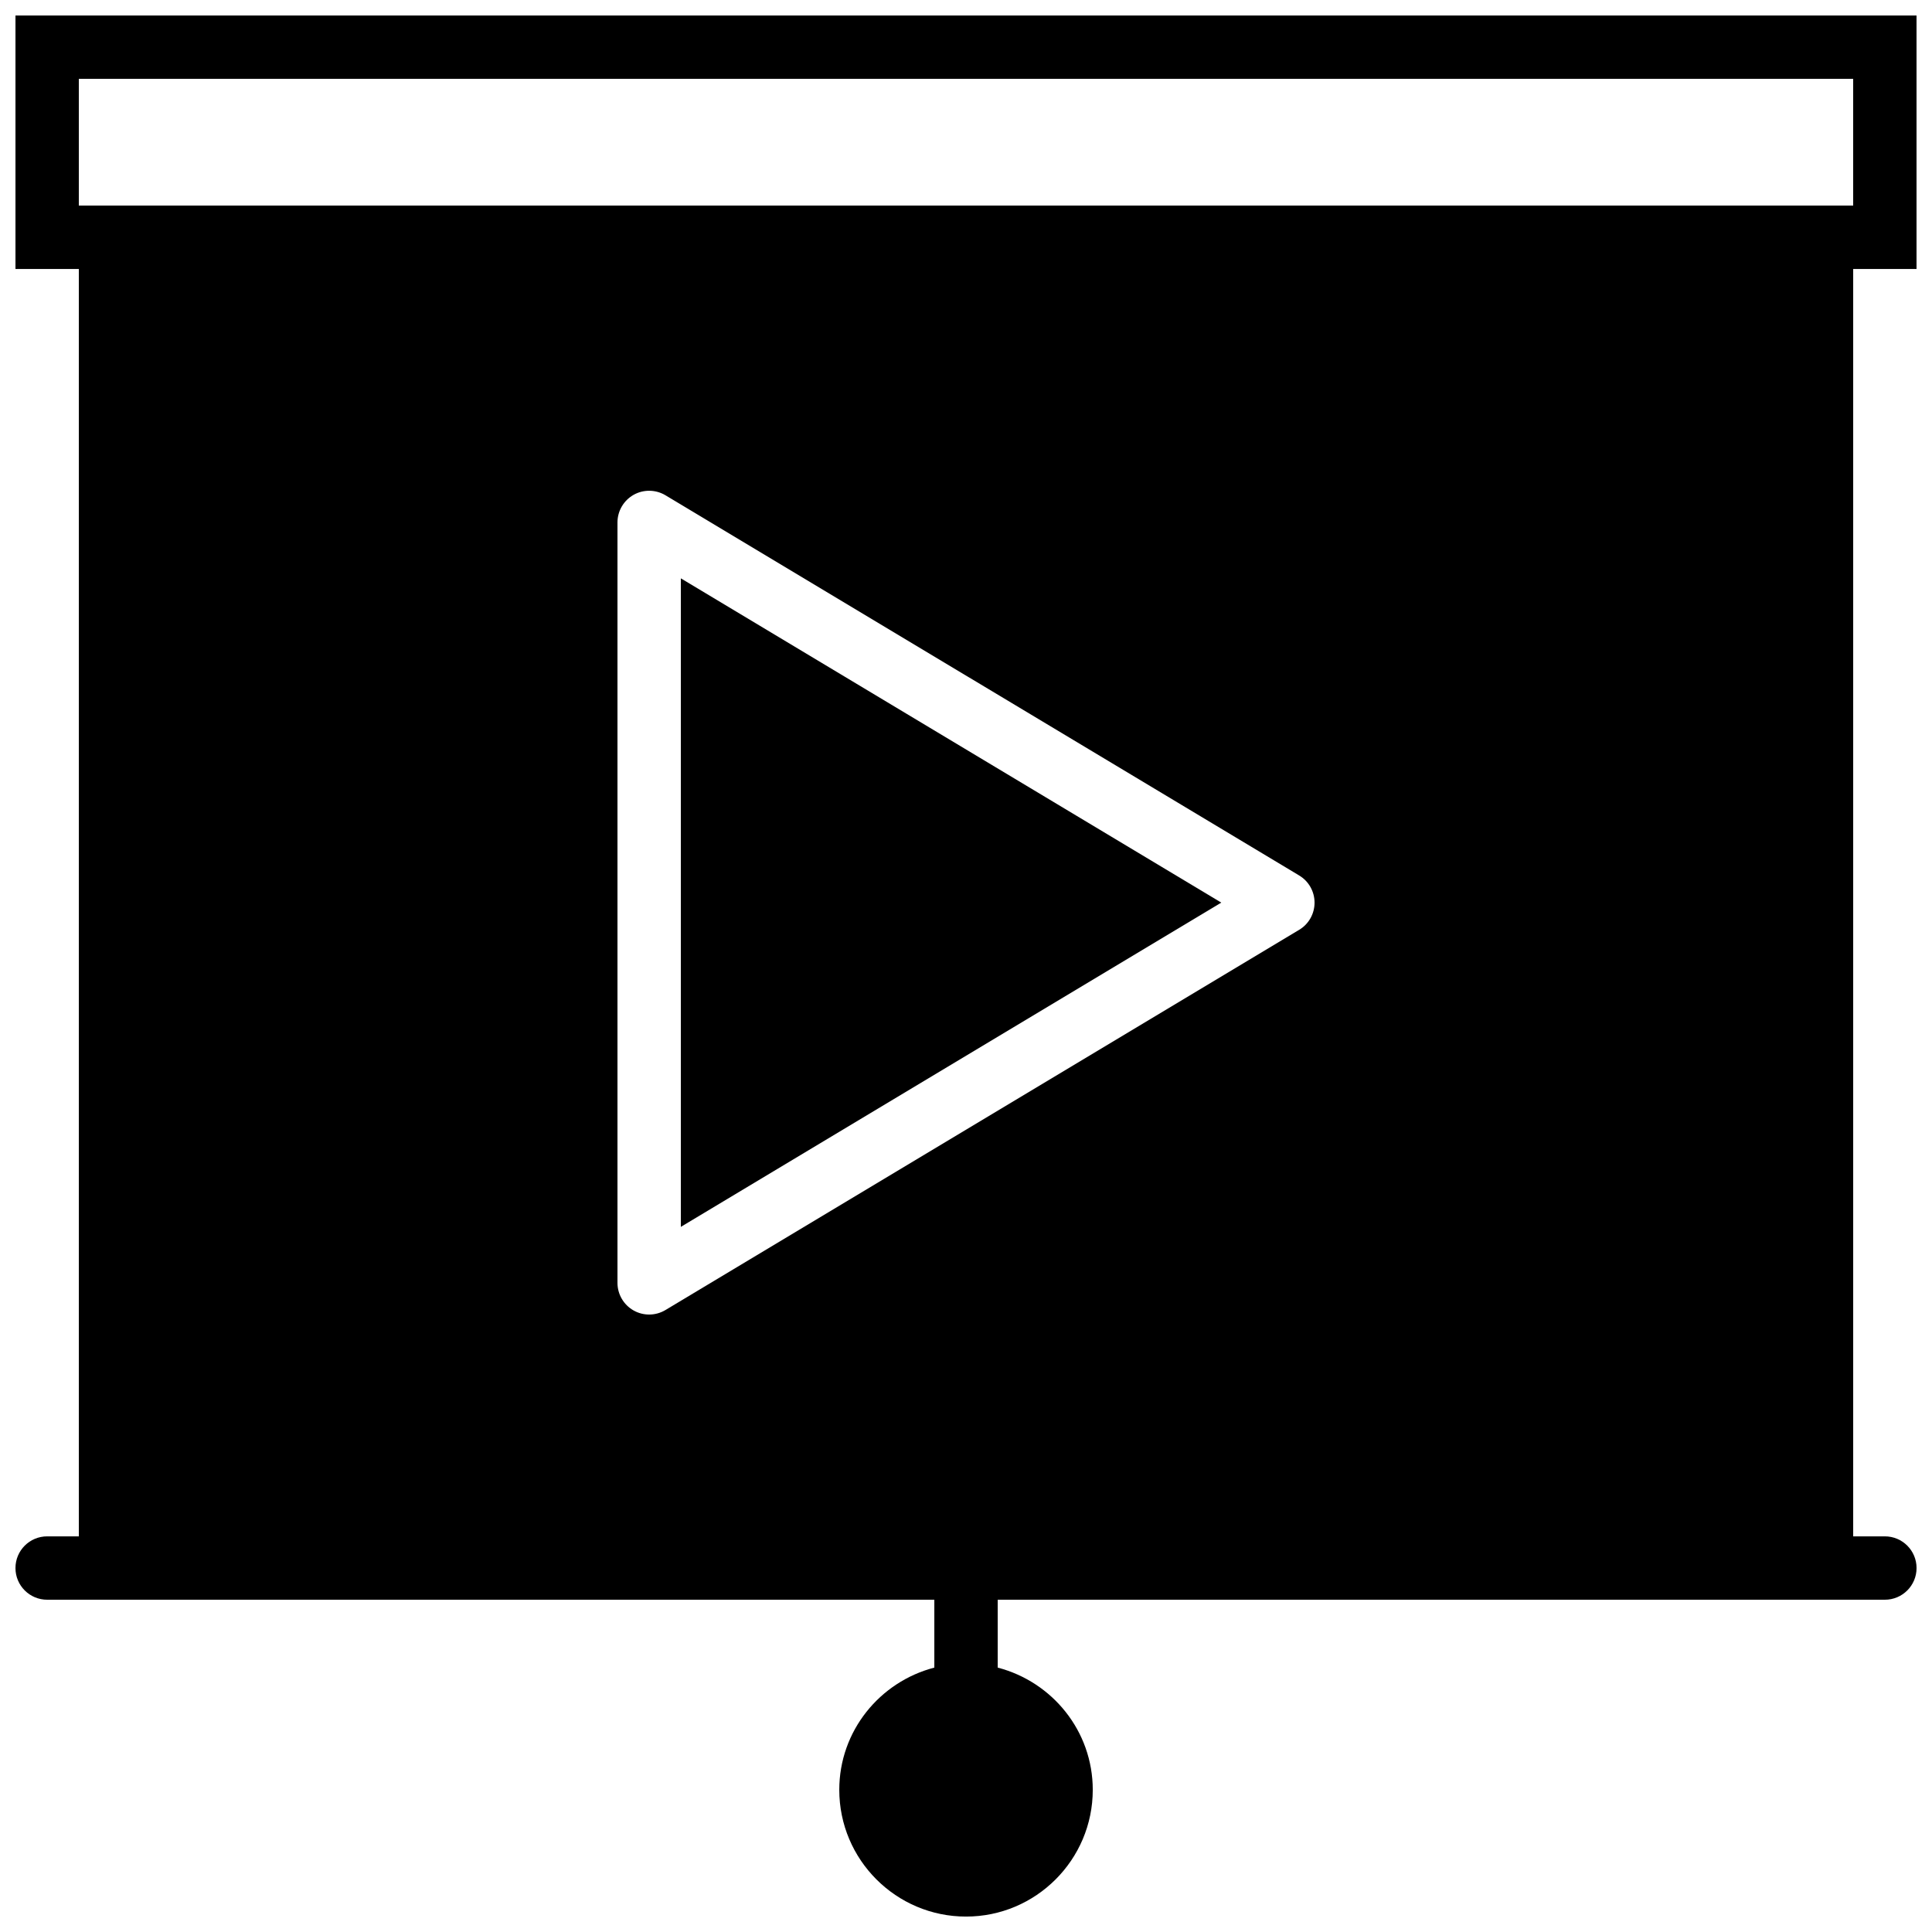
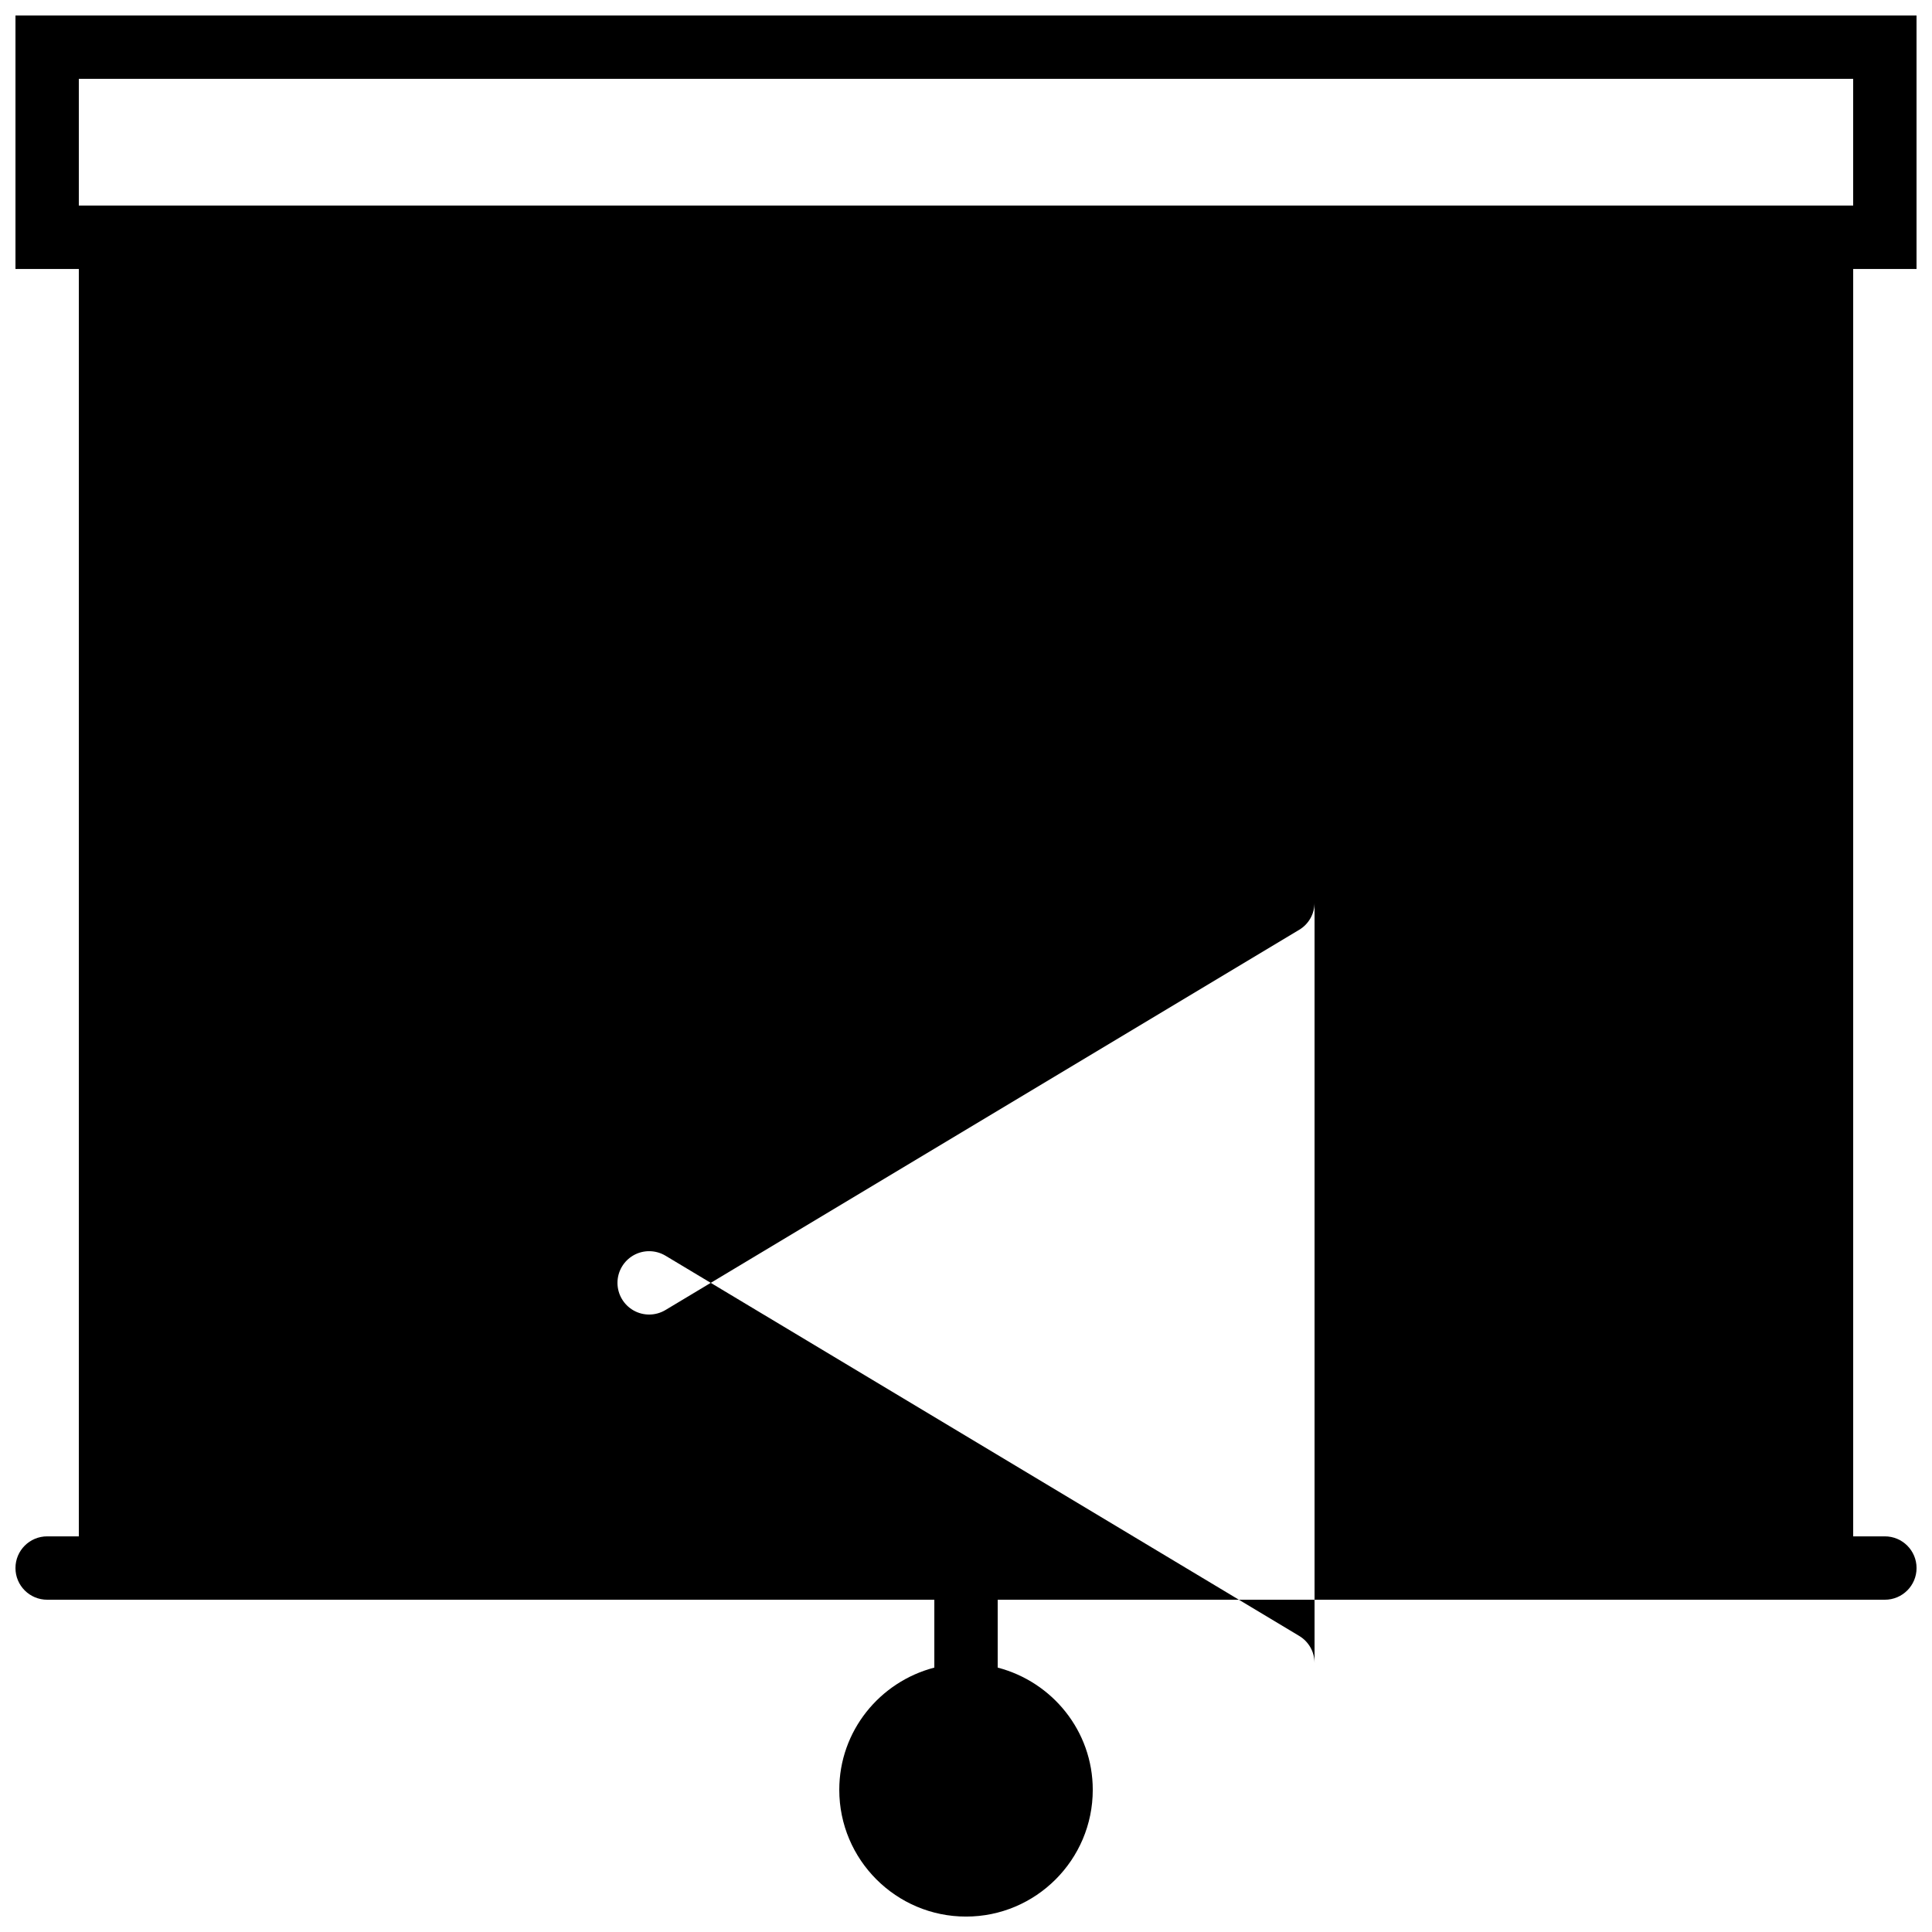
<svg xmlns="http://www.w3.org/2000/svg" width="800px" height="800px" version="1.1" viewBox="144 144 512 512">
  <defs>
    <clipPath id="a">
      <path d="m148.09 148.09h503.81v503.81h-503.81z" />
    </clipPath>
  </defs>
  <g clip-path="url(#a)">
-     <path d="m164.89 198.48h470.22v-33.59h-470.22zm327.48 184.73c0 2.957-1.543 5.688-4.07 7.199l-167.94 100.76c-1.336 0.797-2.832 1.199-4.324 1.199-1.43 0-2.856-0.359-4.141-1.09-2.629-1.496-4.258-4.285-4.258-7.309v-201.52c0-3.019 1.629-5.809 4.258-7.305 2.629-1.492 5.871-1.441 8.465 0.109l167.94 100.76c2.527 1.512 4.07 4.242 4.07 7.195zm159.54-167.93v-67.176h-503.81v67.176h16.793v335.87h-8.395c-4.637 0-8.398 3.754-8.398 8.398 0 4.641 3.762 8.395 8.398 8.395h235.11v17.988c-14.441 3.754-25.191 16.785-25.191 32.395 0 18.523 15.066 33.586 33.59 33.586s33.586-15.062 33.586-33.586c0-15.609-10.75-28.641-25.191-32.395v-17.988h235.11c4.633 0 8.395-3.754 8.395-8.395 0-4.644-3.762-8.398-8.395-8.398h-8.398v-335.87z" fill-rule="evenodd" />
+     <path d="m164.89 198.48h470.22v-33.59h-470.22zm327.48 184.73c0 2.957-1.543 5.688-4.07 7.199l-167.94 100.76c-1.336 0.797-2.832 1.199-4.324 1.199-1.43 0-2.856-0.359-4.141-1.09-2.629-1.496-4.258-4.285-4.258-7.309c0-3.019 1.629-5.809 4.258-7.305 2.629-1.492 5.871-1.441 8.465 0.109l167.94 100.76c2.527 1.512 4.07 4.242 4.07 7.195zm159.54-167.93v-67.176h-503.81v67.176h16.793v335.87h-8.395c-4.637 0-8.398 3.754-8.398 8.398 0 4.641 3.762 8.395 8.398 8.395h235.11v17.988c-14.441 3.754-25.191 16.785-25.191 32.395 0 18.523 15.066 33.586 33.59 33.586s33.586-15.062 33.586-33.586c0-15.609-10.75-28.641-25.191-32.395v-17.988h235.11c4.633 0 8.395-3.754 8.395-8.395 0-4.644-3.762-8.398-8.395-8.398h-8.398v-335.87z" fill-rule="evenodd" />
  </g>
-   <path d="m324.43 469.13 143.22-85.926-143.22-85.934z" fill-rule="evenodd" />
</svg>